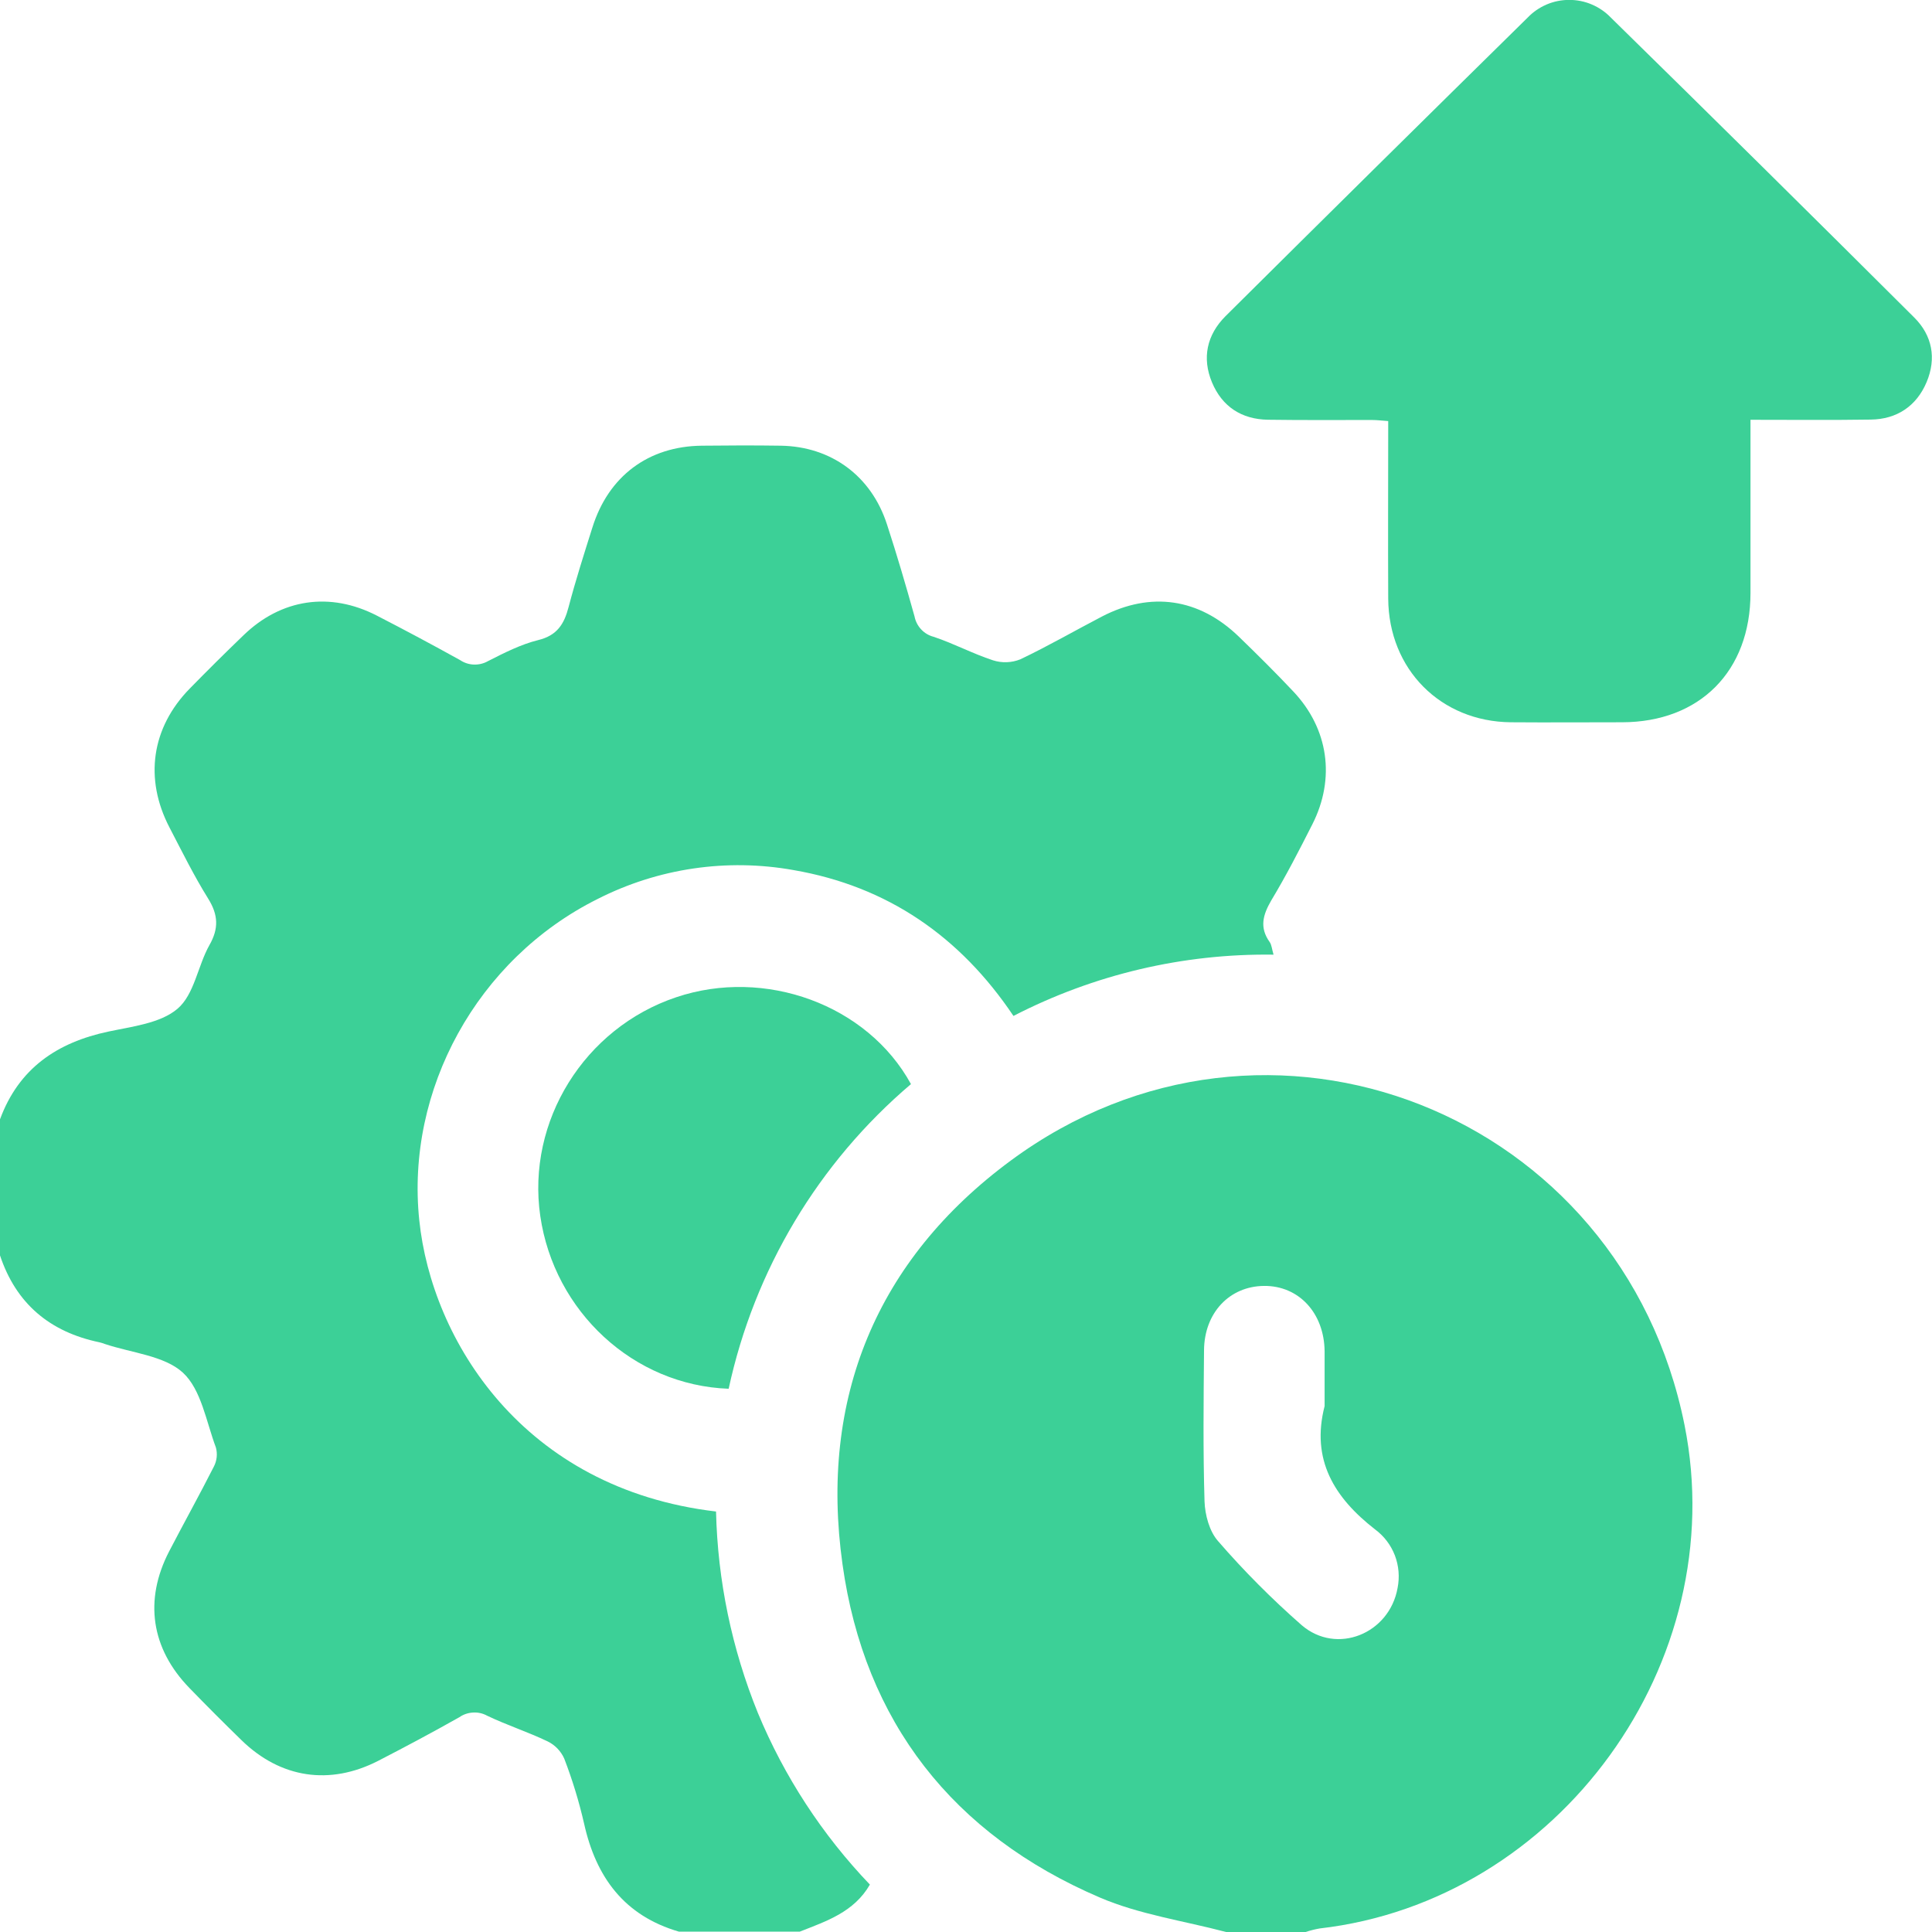
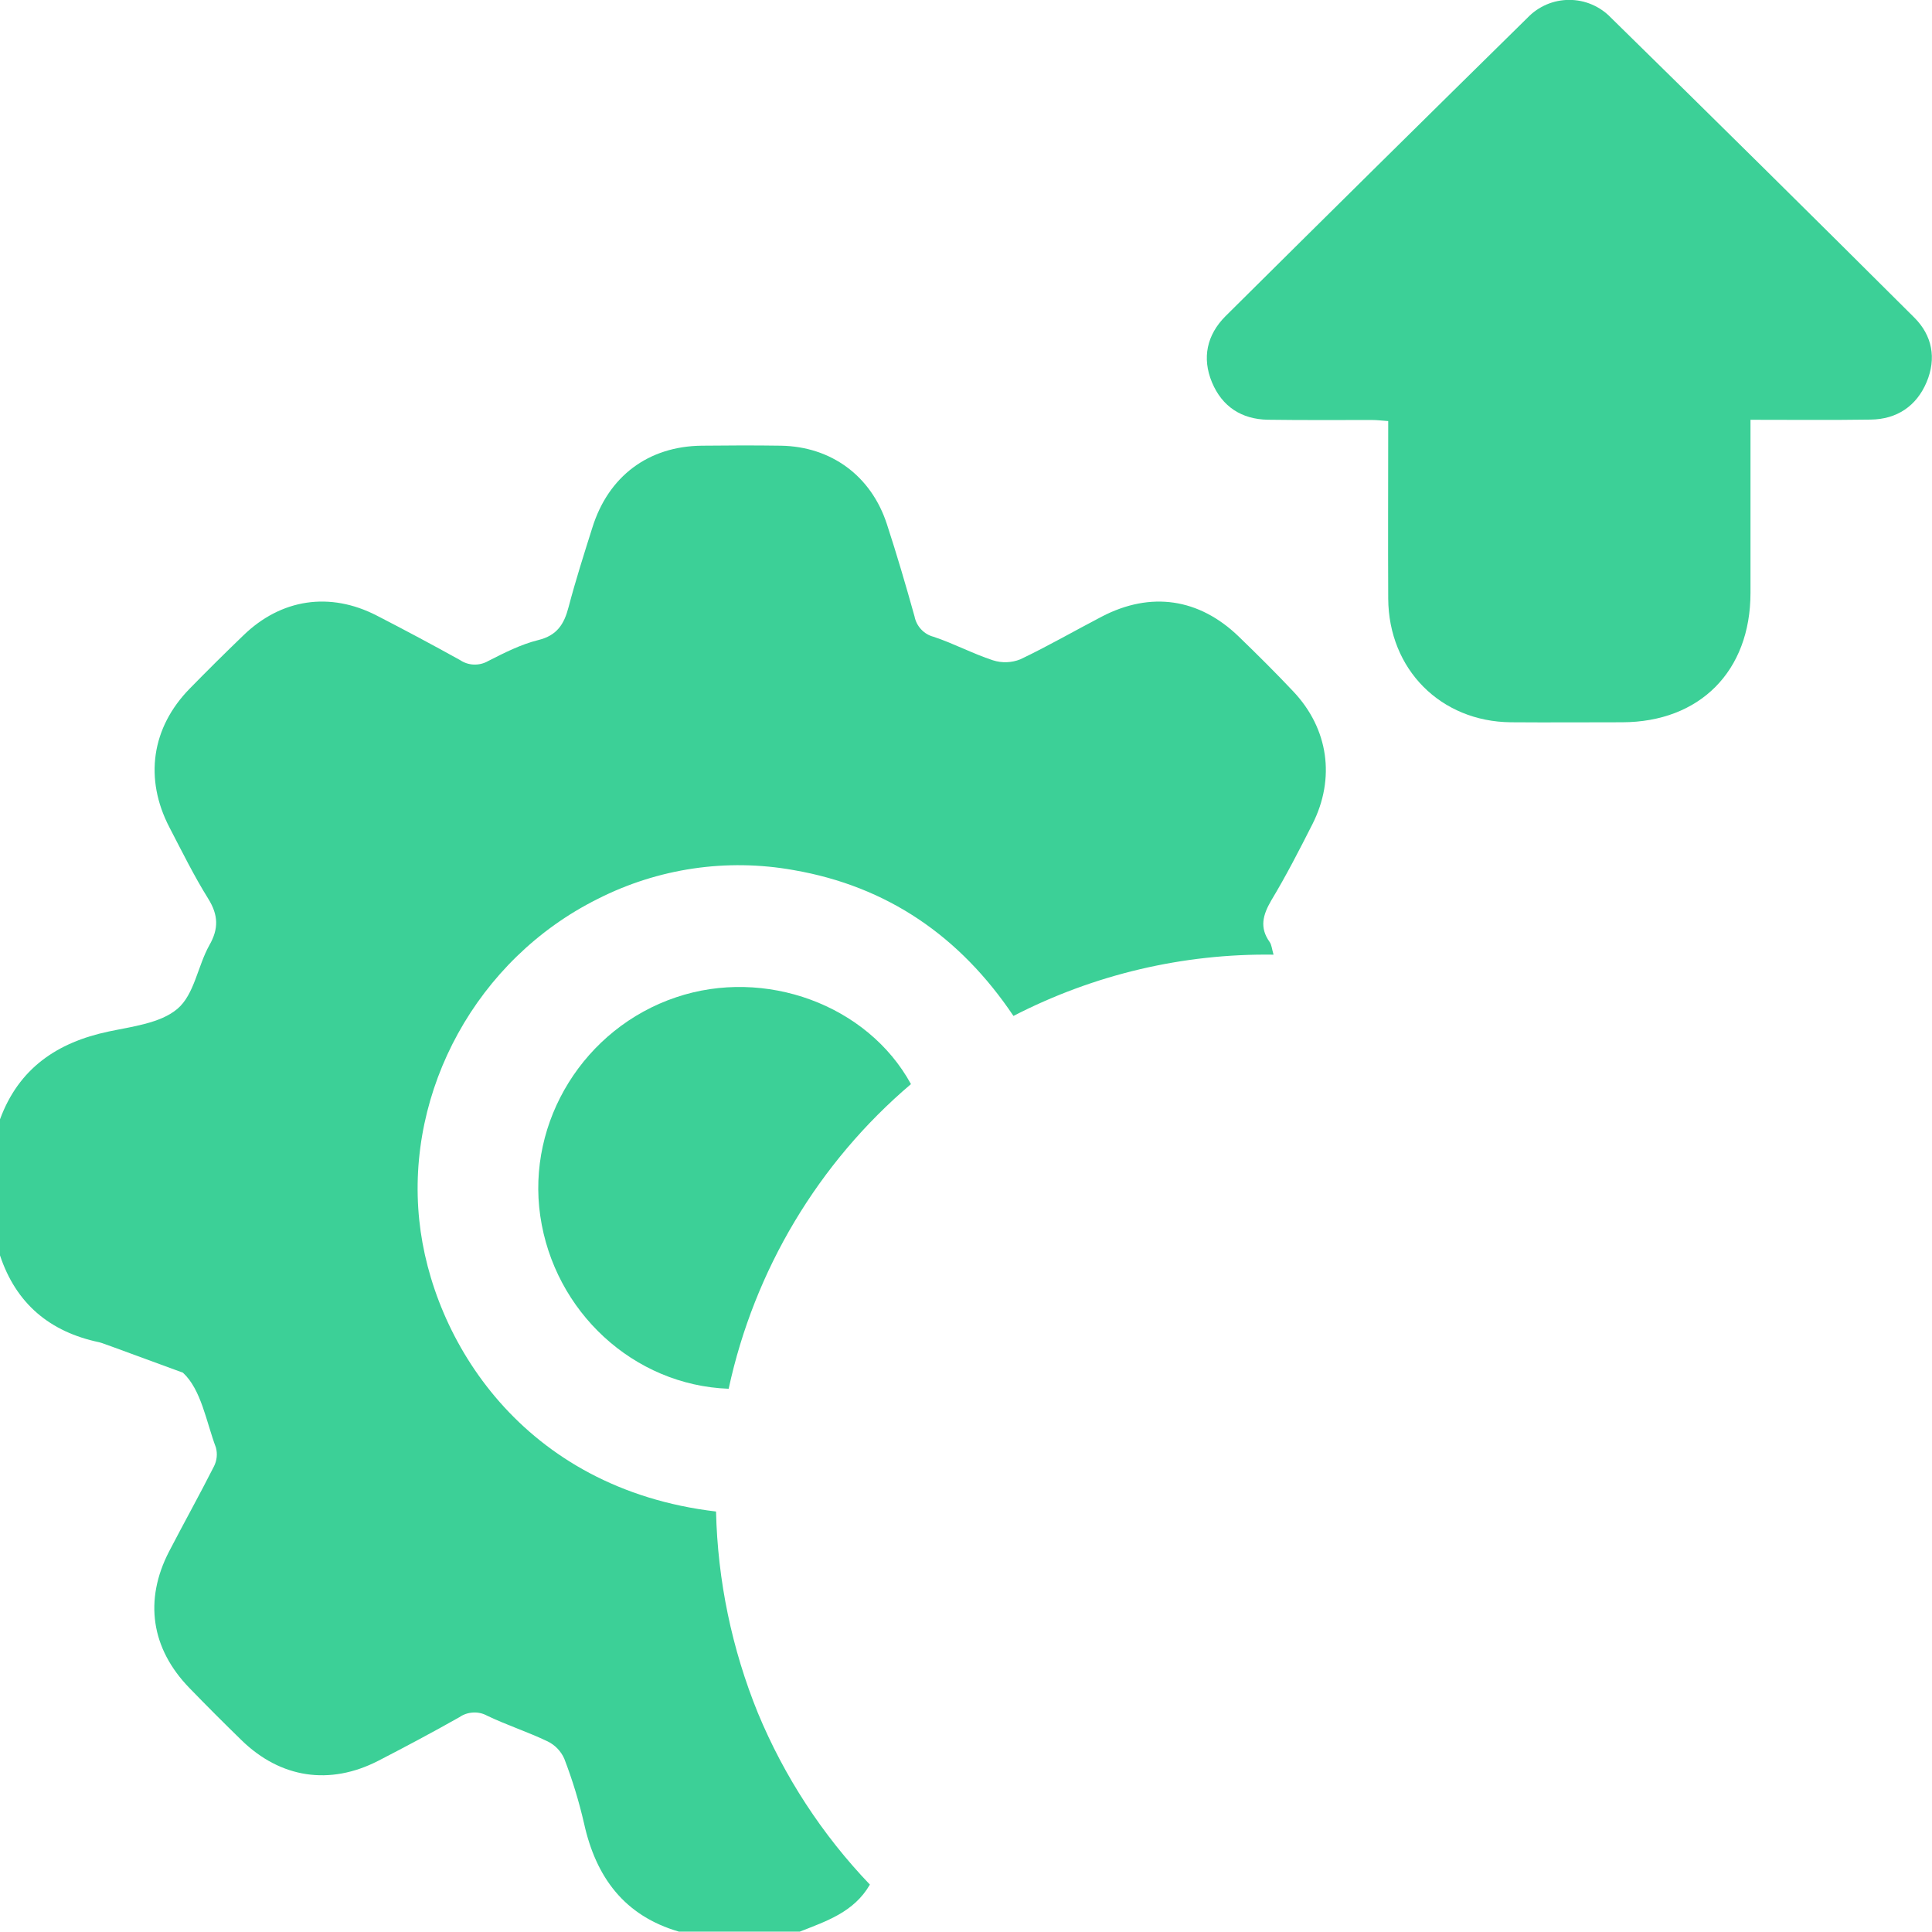
<svg xmlns="http://www.w3.org/2000/svg" width="39" height="39" viewBox="0 0 39 39" fill="none">
  <g clip-path="url(#clip0_240_1608)">
-     <path d="M-0 22.595C0.379 21.567 1.151 21.043 2.191 20.823C2.671 20.721 3.238 20.656 3.581 20.365C3.924 20.075 3.99 19.501 4.227 19.079C4.418 18.745 4.407 18.469 4.203 18.141C3.915 17.679 3.673 17.187 3.421 16.703C2.908 15.718 3.058 14.688 3.83 13.9C4.185 13.537 4.546 13.179 4.913 12.826C5.675 12.086 6.662 11.939 7.609 12.428C8.173 12.718 8.732 13.017 9.286 13.324C9.369 13.38 9.466 13.412 9.565 13.415C9.665 13.419 9.764 13.395 9.85 13.346C10.177 13.179 10.517 13.007 10.864 12.921C11.246 12.828 11.388 12.599 11.478 12.253C11.62 11.714 11.79 11.181 11.958 10.649C12.282 9.612 13.089 9.009 14.165 8.997C14.698 8.991 15.231 8.989 15.763 8.997C16.779 9.014 17.587 9.606 17.904 10.583C18.105 11.198 18.287 11.819 18.461 12.443C18.48 12.541 18.526 12.631 18.594 12.704C18.662 12.777 18.748 12.829 18.845 12.854C19.252 12.989 19.637 13.196 20.044 13.329C20.224 13.387 20.419 13.38 20.595 13.31C21.155 13.044 21.694 12.732 22.245 12.445C23.23 11.934 24.205 12.076 25.006 12.85C25.38 13.212 25.75 13.579 26.107 13.958C26.817 14.709 26.961 15.711 26.493 16.637C26.229 17.158 25.962 17.679 25.66 18.18C25.493 18.469 25.421 18.723 25.629 19.015C25.67 19.072 25.674 19.154 25.708 19.271C23.883 19.246 22.081 19.671 20.458 20.508C19.381 18.904 17.916 17.892 16.02 17.564C14.672 17.322 13.283 17.527 12.062 18.148C9.628 19.362 8.188 22.005 8.464 24.635C8.714 27.042 10.547 30.051 14.454 30.512C14.487 31.907 14.773 33.284 15.298 34.576C15.831 35.862 16.598 37.038 17.56 38.043C17.238 38.6 16.681 38.781 16.144 38.993H13.706C12.605 38.673 12.031 37.897 11.79 36.809C11.688 36.364 11.554 35.926 11.39 35.5C11.323 35.349 11.205 35.226 11.056 35.153C10.658 34.962 10.233 34.825 9.834 34.634C9.747 34.586 9.649 34.564 9.55 34.57C9.45 34.575 9.355 34.607 9.273 34.664C8.733 34.969 8.185 35.261 7.634 35.545C6.657 36.046 5.663 35.897 4.875 35.128C4.52 34.782 4.17 34.432 3.826 34.077C3.05 33.28 2.904 32.302 3.414 31.317C3.712 30.743 4.027 30.178 4.319 29.601C4.379 29.483 4.393 29.347 4.358 29.219C4.162 28.697 4.063 28.051 3.692 27.709C3.32 27.366 2.653 27.31 2.116 27.13C2.081 27.116 2.044 27.105 2.007 27.096C1.008 26.888 0.323 26.318 -0.002 25.336L-0 22.595Z" fill="#3CD097" />
-     <path d="M24.75 39C23.896 38.774 23 38.647 22.199 38.303C19.24 37.035 17.451 34.759 17.007 31.577C16.538 28.238 17.689 25.43 20.406 23.426C25.578 19.611 32.743 22.456 34.005 28.769C34.963 33.562 31.473 38.373 26.636 38.929C26.539 38.946 26.443 38.971 26.349 39.002L24.75 39ZM26.739 28.384C26.739 28.015 26.739 27.647 26.739 27.278C26.731 26.505 26.218 25.952 25.517 25.958C24.815 25.964 24.311 26.505 24.305 27.255C24.296 28.272 24.284 29.289 24.315 30.305C24.324 30.579 24.413 30.911 24.587 31.108C25.111 31.713 25.676 32.28 26.277 32.807C26.985 33.413 28.047 32.98 28.212 32.056C28.256 31.835 28.237 31.607 28.157 31.397C28.076 31.187 27.936 31.004 27.755 30.871C26.935 30.232 26.46 29.467 26.739 28.384Z" fill="#3CD097" />
+     <path d="M-0 22.595C0.379 21.567 1.151 21.043 2.191 20.823C2.671 20.721 3.238 20.656 3.581 20.365C3.924 20.075 3.99 19.501 4.227 19.079C4.418 18.745 4.407 18.469 4.203 18.141C3.915 17.679 3.673 17.187 3.421 16.703C2.908 15.718 3.058 14.688 3.83 13.9C4.185 13.537 4.546 13.179 4.913 12.826C5.675 12.086 6.662 11.939 7.609 12.428C8.173 12.718 8.732 13.017 9.286 13.324C9.369 13.38 9.466 13.412 9.565 13.415C9.665 13.419 9.764 13.395 9.85 13.346C10.177 13.179 10.517 13.007 10.864 12.921C11.246 12.828 11.388 12.599 11.478 12.253C11.62 11.714 11.79 11.181 11.958 10.649C12.282 9.612 13.089 9.009 14.165 8.997C14.698 8.991 15.231 8.989 15.763 8.997C16.779 9.014 17.587 9.606 17.904 10.583C18.105 11.198 18.287 11.819 18.461 12.443C18.48 12.541 18.526 12.631 18.594 12.704C18.662 12.777 18.748 12.829 18.845 12.854C19.252 12.989 19.637 13.196 20.044 13.329C20.224 13.387 20.419 13.38 20.595 13.31C21.155 13.044 21.694 12.732 22.245 12.445C23.23 11.934 24.205 12.076 25.006 12.85C25.38 13.212 25.75 13.579 26.107 13.958C26.817 14.709 26.961 15.711 26.493 16.637C26.229 17.158 25.962 17.679 25.66 18.18C25.493 18.469 25.421 18.723 25.629 19.015C25.67 19.072 25.674 19.154 25.708 19.271C23.883 19.246 22.081 19.671 20.458 20.508C19.381 18.904 17.916 17.892 16.02 17.564C14.672 17.322 13.283 17.527 12.062 18.148C9.628 19.362 8.188 22.005 8.464 24.635C8.714 27.042 10.547 30.051 14.454 30.512C14.487 31.907 14.773 33.284 15.298 34.576C15.831 35.862 16.598 37.038 17.56 38.043C17.238 38.6 16.681 38.781 16.144 38.993H13.706C12.605 38.673 12.031 37.897 11.79 36.809C11.688 36.364 11.554 35.926 11.39 35.5C11.323 35.349 11.205 35.226 11.056 35.153C10.658 34.962 10.233 34.825 9.834 34.634C9.747 34.586 9.649 34.564 9.55 34.57C9.45 34.575 9.355 34.607 9.273 34.664C8.733 34.969 8.185 35.261 7.634 35.545C6.657 36.046 5.663 35.897 4.875 35.128C4.52 34.782 4.17 34.432 3.826 34.077C3.05 33.28 2.904 32.302 3.414 31.317C3.712 30.743 4.027 30.178 4.319 29.601C4.379 29.483 4.393 29.347 4.358 29.219C4.162 28.697 4.063 28.051 3.692 27.709C2.081 27.116 2.044 27.105 2.007 27.096C1.008 26.888 0.323 26.318 -0.002 25.336L-0 22.595Z" fill="#3CD097" />
    <path d="M35.336 8.474C35.336 9.681 35.336 10.825 35.336 11.969C35.336 13.548 34.313 14.576 32.747 14.58C31.997 14.58 31.247 14.586 30.497 14.58C29.081 14.566 28.032 13.511 28.023 12.085C28.017 10.903 28.023 9.721 28.023 8.5C27.907 8.492 27.799 8.478 27.69 8.478C26.992 8.478 26.295 8.483 25.597 8.473C25.064 8.465 24.67 8.209 24.465 7.717C24.261 7.226 24.361 6.76 24.739 6.382C26.767 4.368 28.799 2.36 30.837 0.356C30.945 0.243 31.076 0.153 31.22 0.091C31.365 0.029 31.52 -0.002 31.677 -0.002C31.834 -0.002 31.99 0.029 32.134 0.091C32.279 0.153 32.41 0.243 32.518 0.356C34.568 2.365 36.608 4.383 38.641 6.409C39.006 6.772 39.093 7.234 38.891 7.714C38.689 8.194 38.293 8.465 37.76 8.47C36.967 8.482 36.174 8.474 35.336 8.474Z" fill="#3CD097" />
    <path d="M14.709 28.034C12.787 27.964 11.186 26.475 10.906 24.545C10.629 22.632 11.796 20.753 13.649 20.131C15.442 19.527 17.511 20.28 18.389 21.884C16.52 23.472 15.227 25.634 14.709 28.034Z" fill="#3CD097" />
  </g>
  <defs>
    <clipPath id="clip0_240_1608">
      <rect width="39" height="39" fill="white" />
    </clipPath>
  </defs>
</svg>